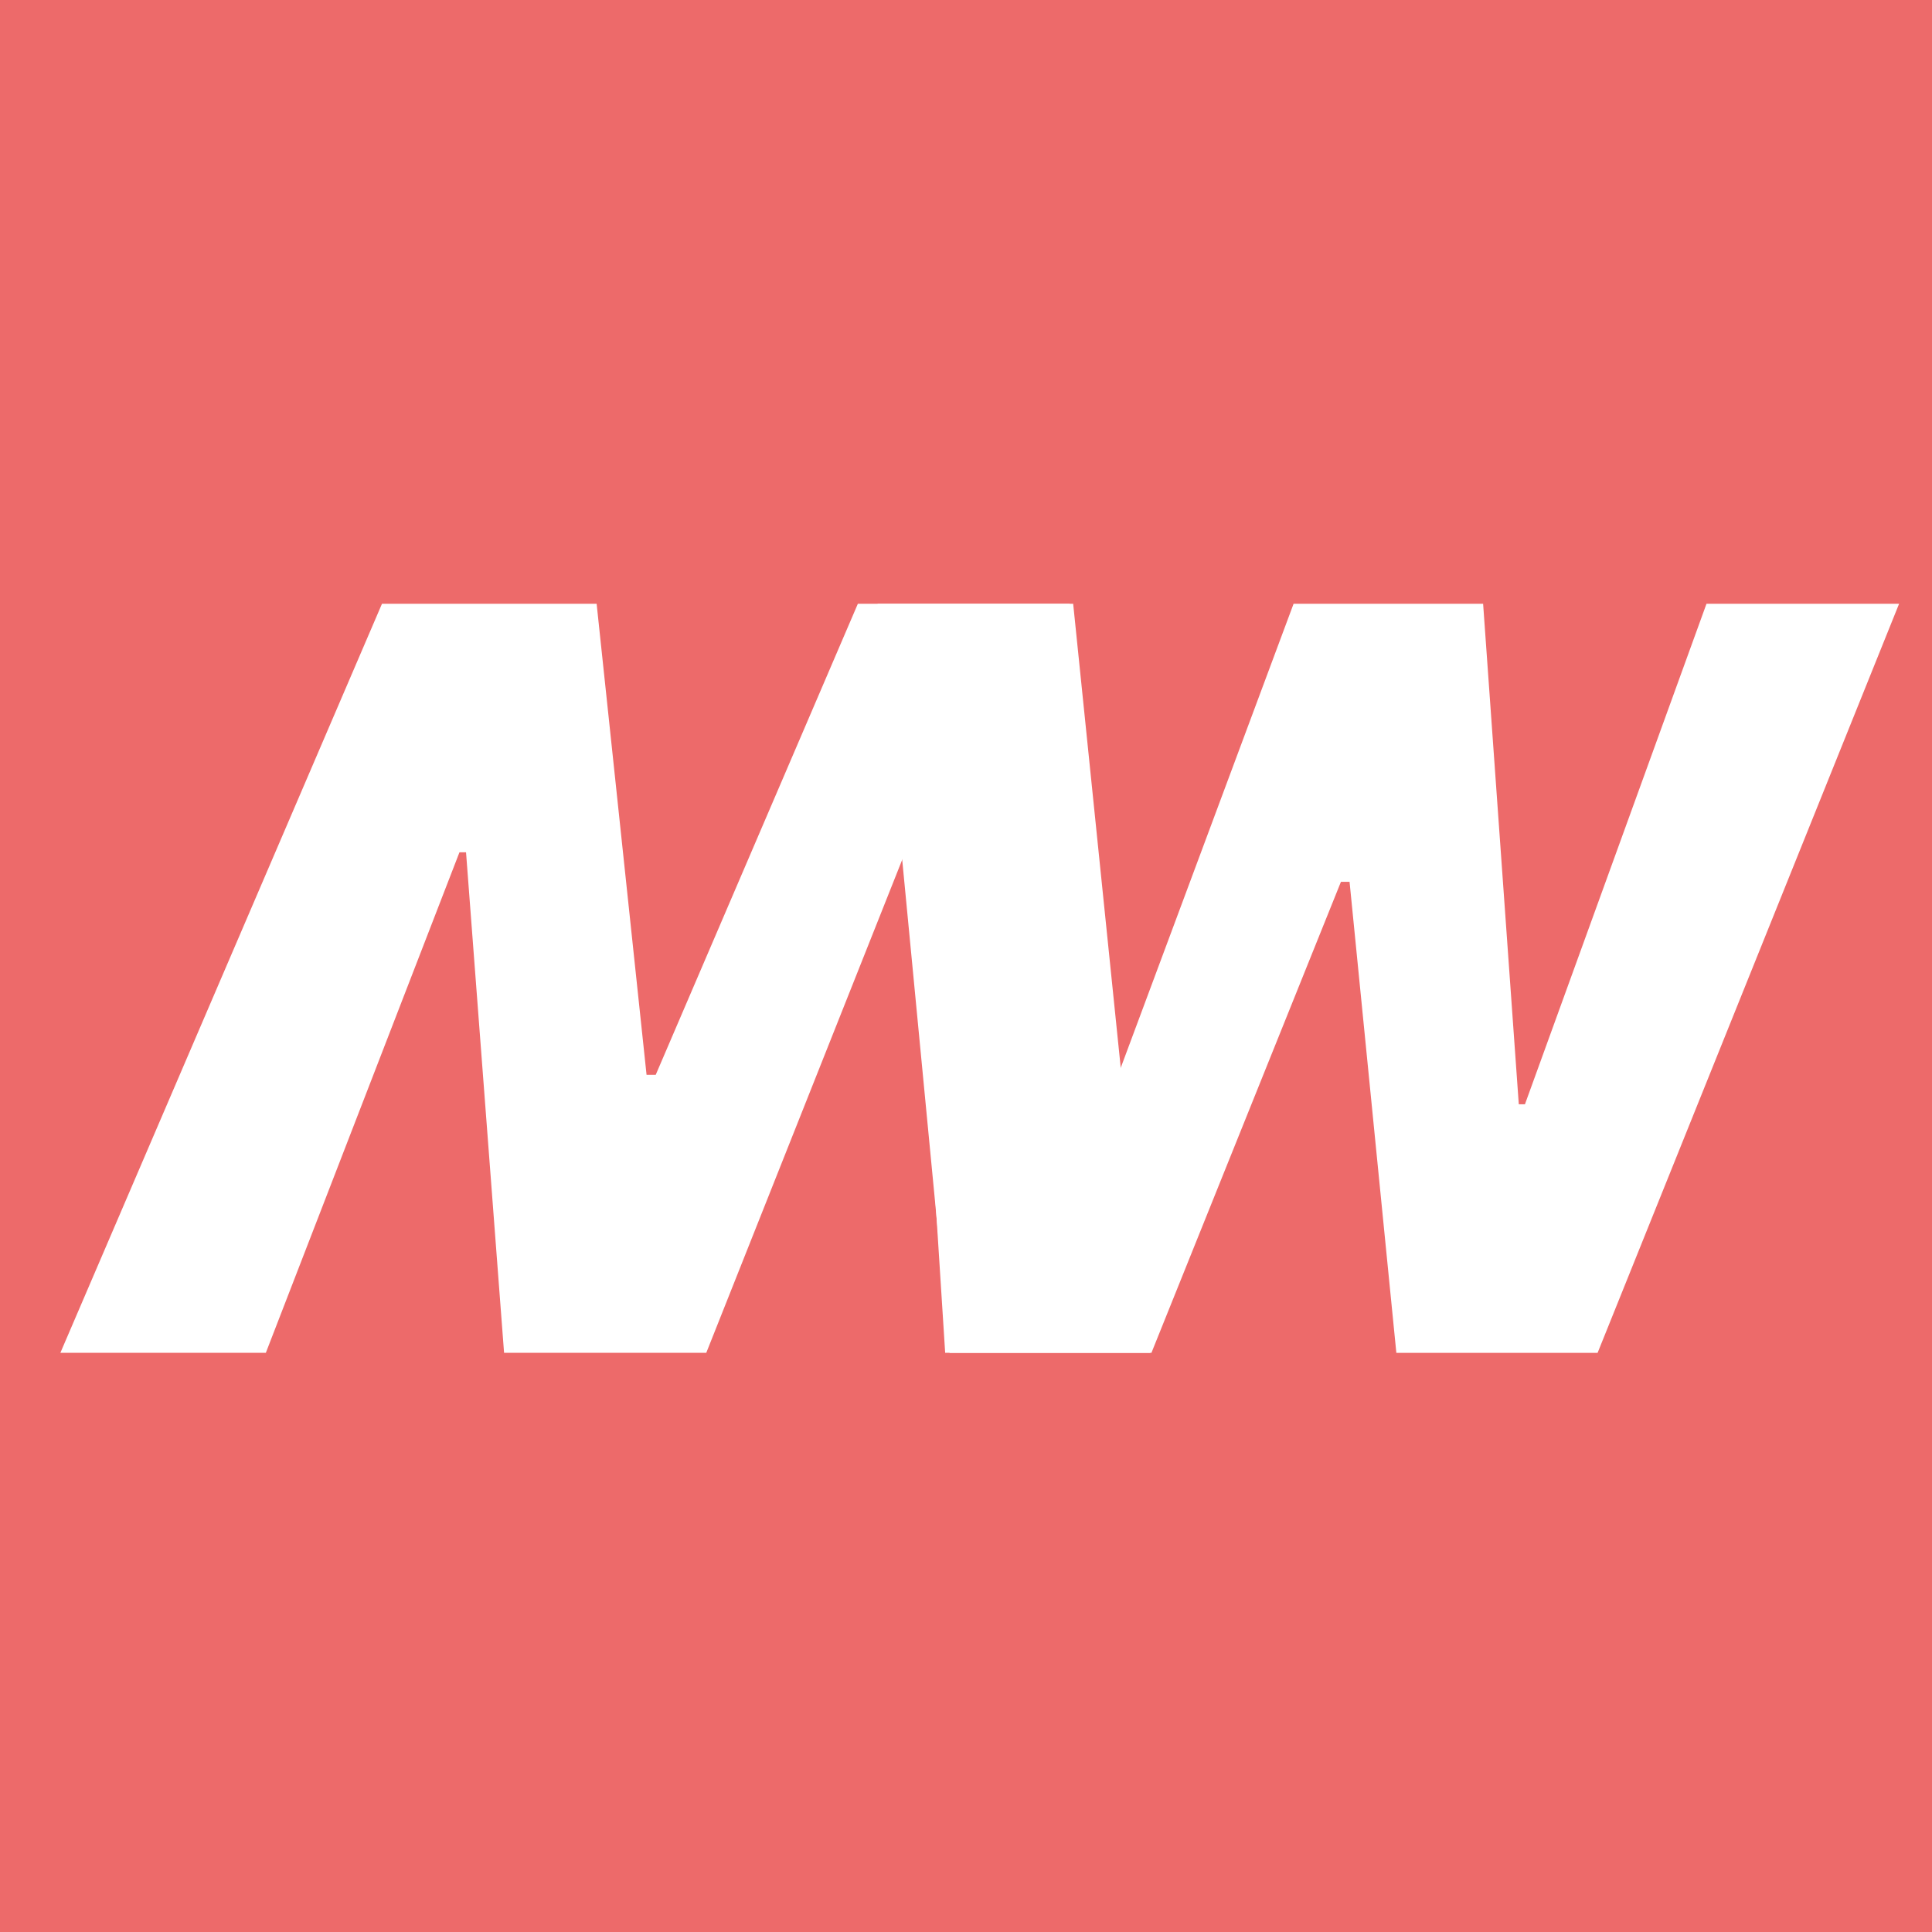
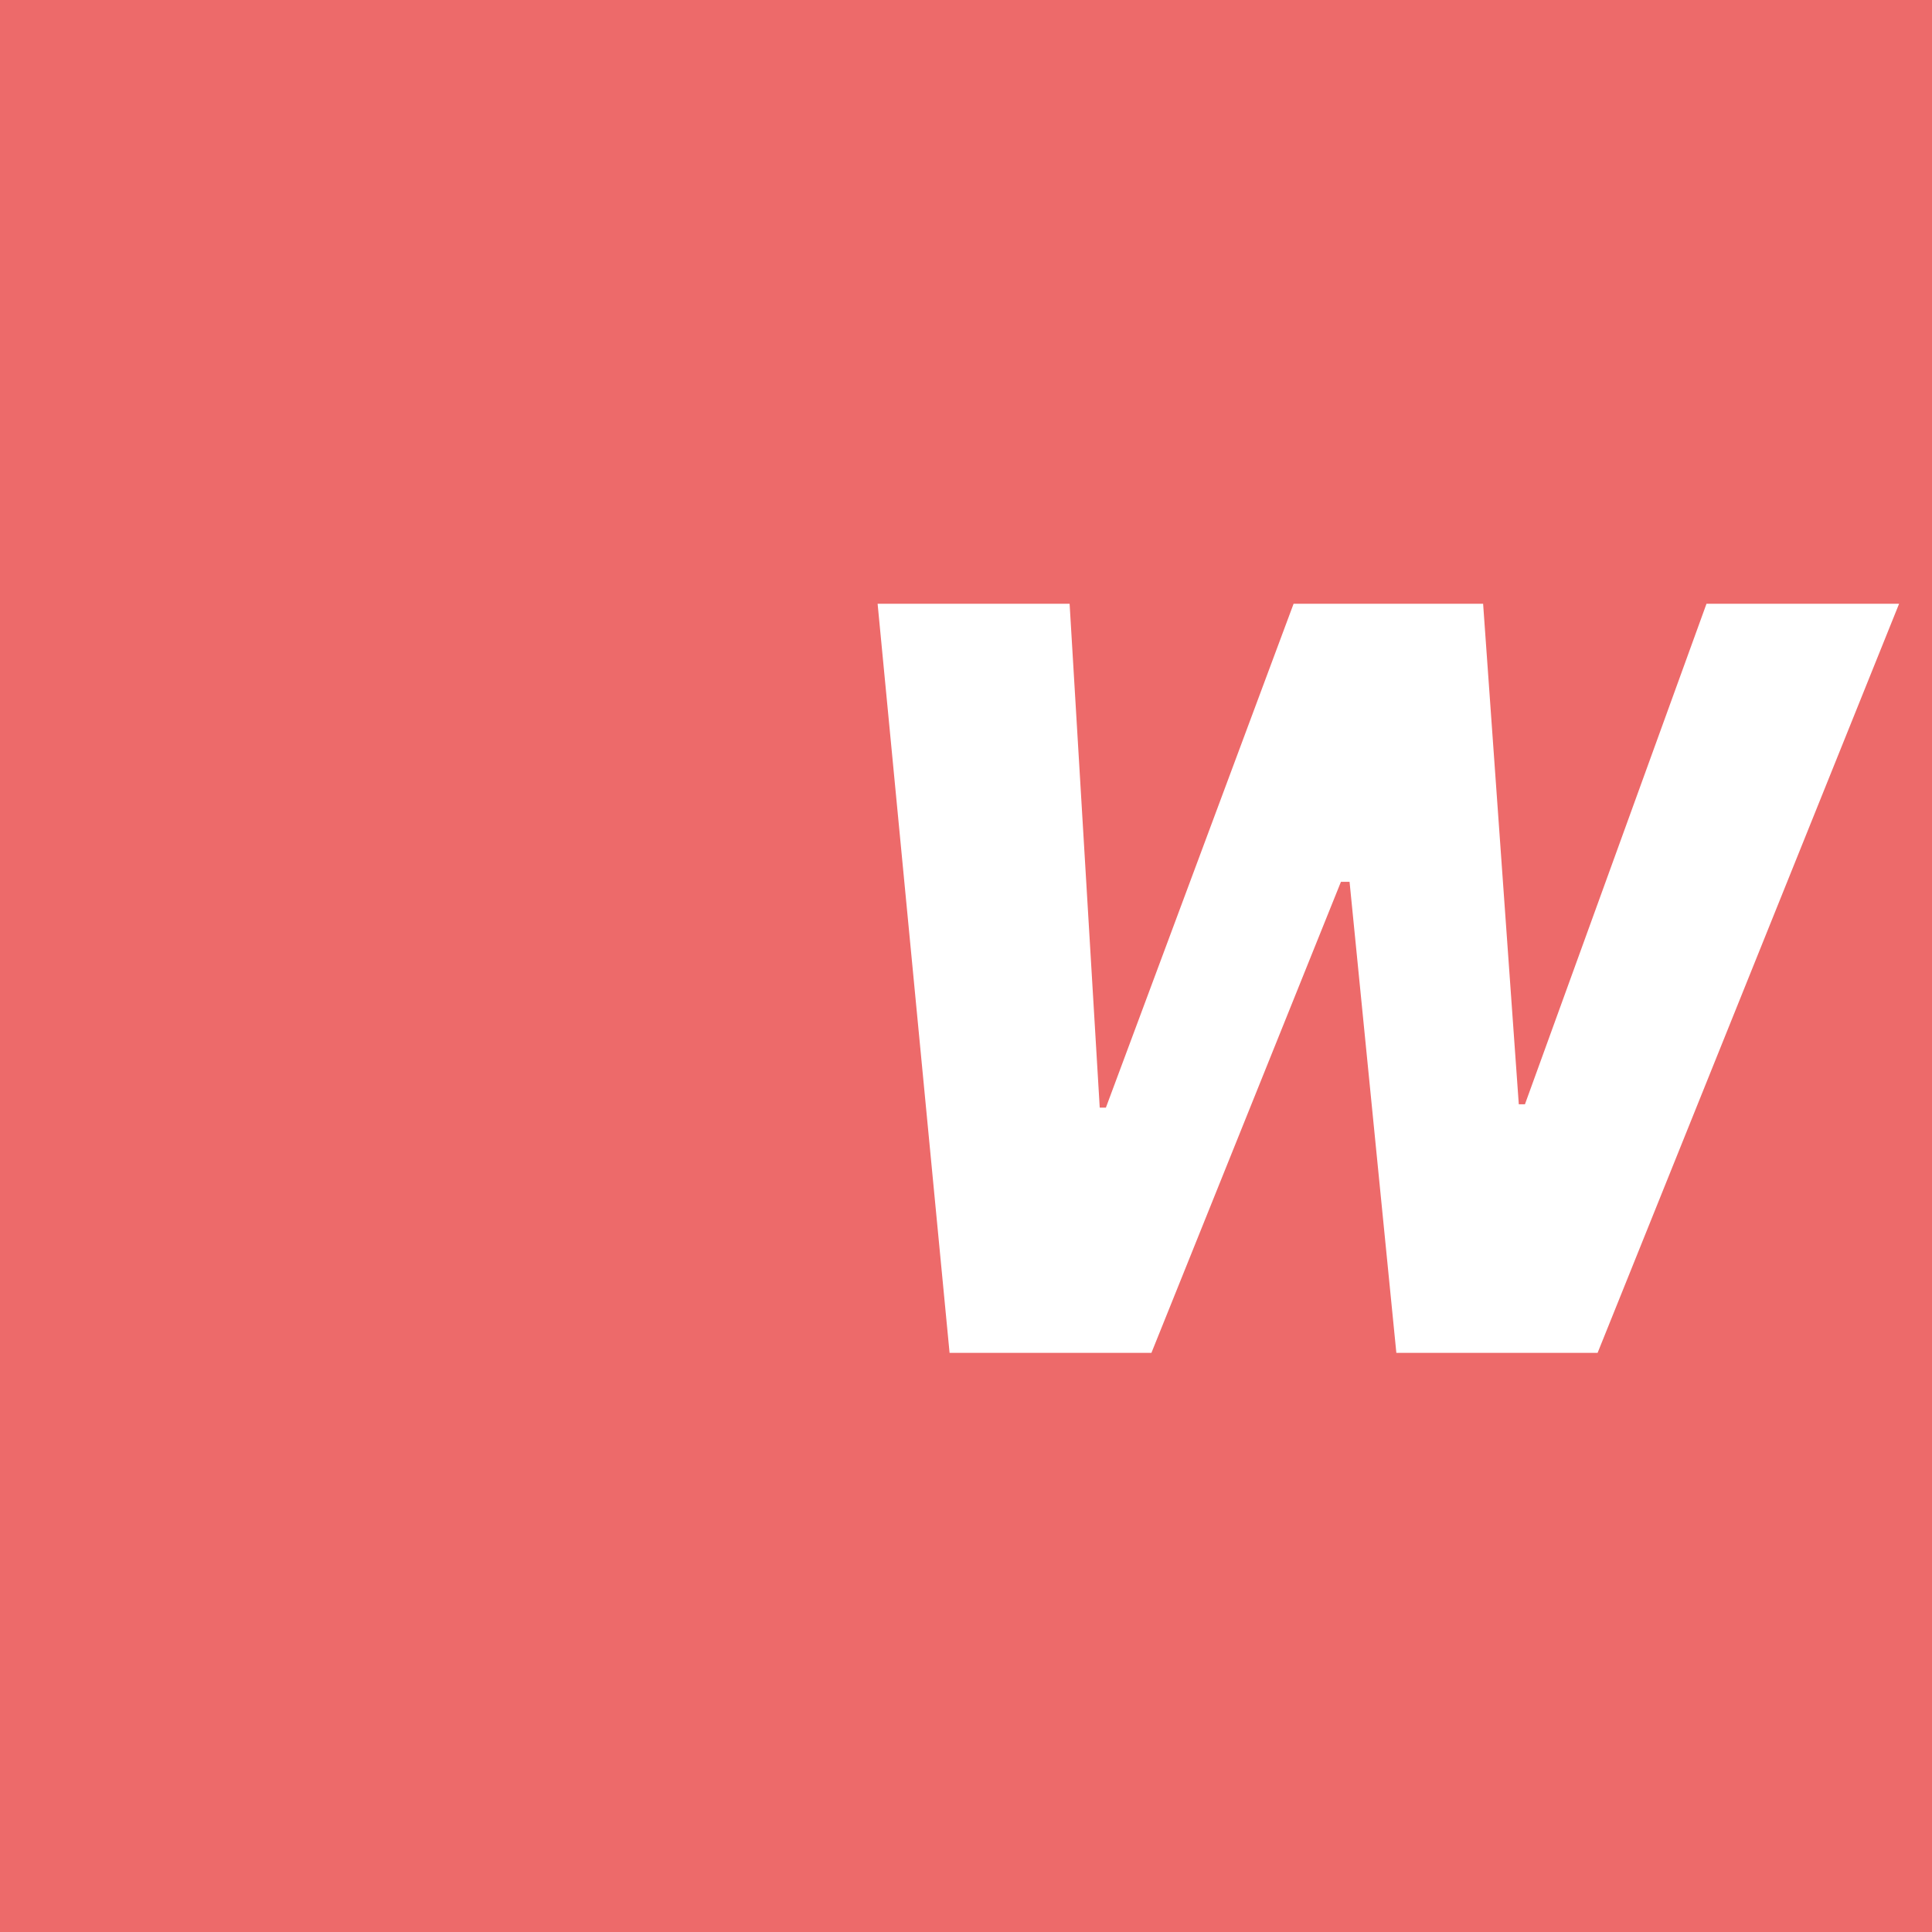
<svg xmlns="http://www.w3.org/2000/svg" width="32" height="32" viewBox="0 0 32 32" fill="none">
  <rect width="32" height="32" fill="#ED6A6A" />
-   <path d="M17.775 10L19.047 22.407H15.655L15.123 14.062H15.014L11.698 22.407H8.349L7.719 14.117H7.61L4.403 22.407H1L6.327 10H9.882L10.709 17.802H10.861L14.209 10H17.775Z" fill="white" />
  <path d="M15.728 22.408L14.536 10H17.716L18.215 18.346H18.317L21.426 10H24.565L25.156 18.29H25.258L28.265 10H31.455L26.461 22.408H23.128L22.353 14.606H22.21L19.071 22.408H15.728Z" fill="white" />
</svg>